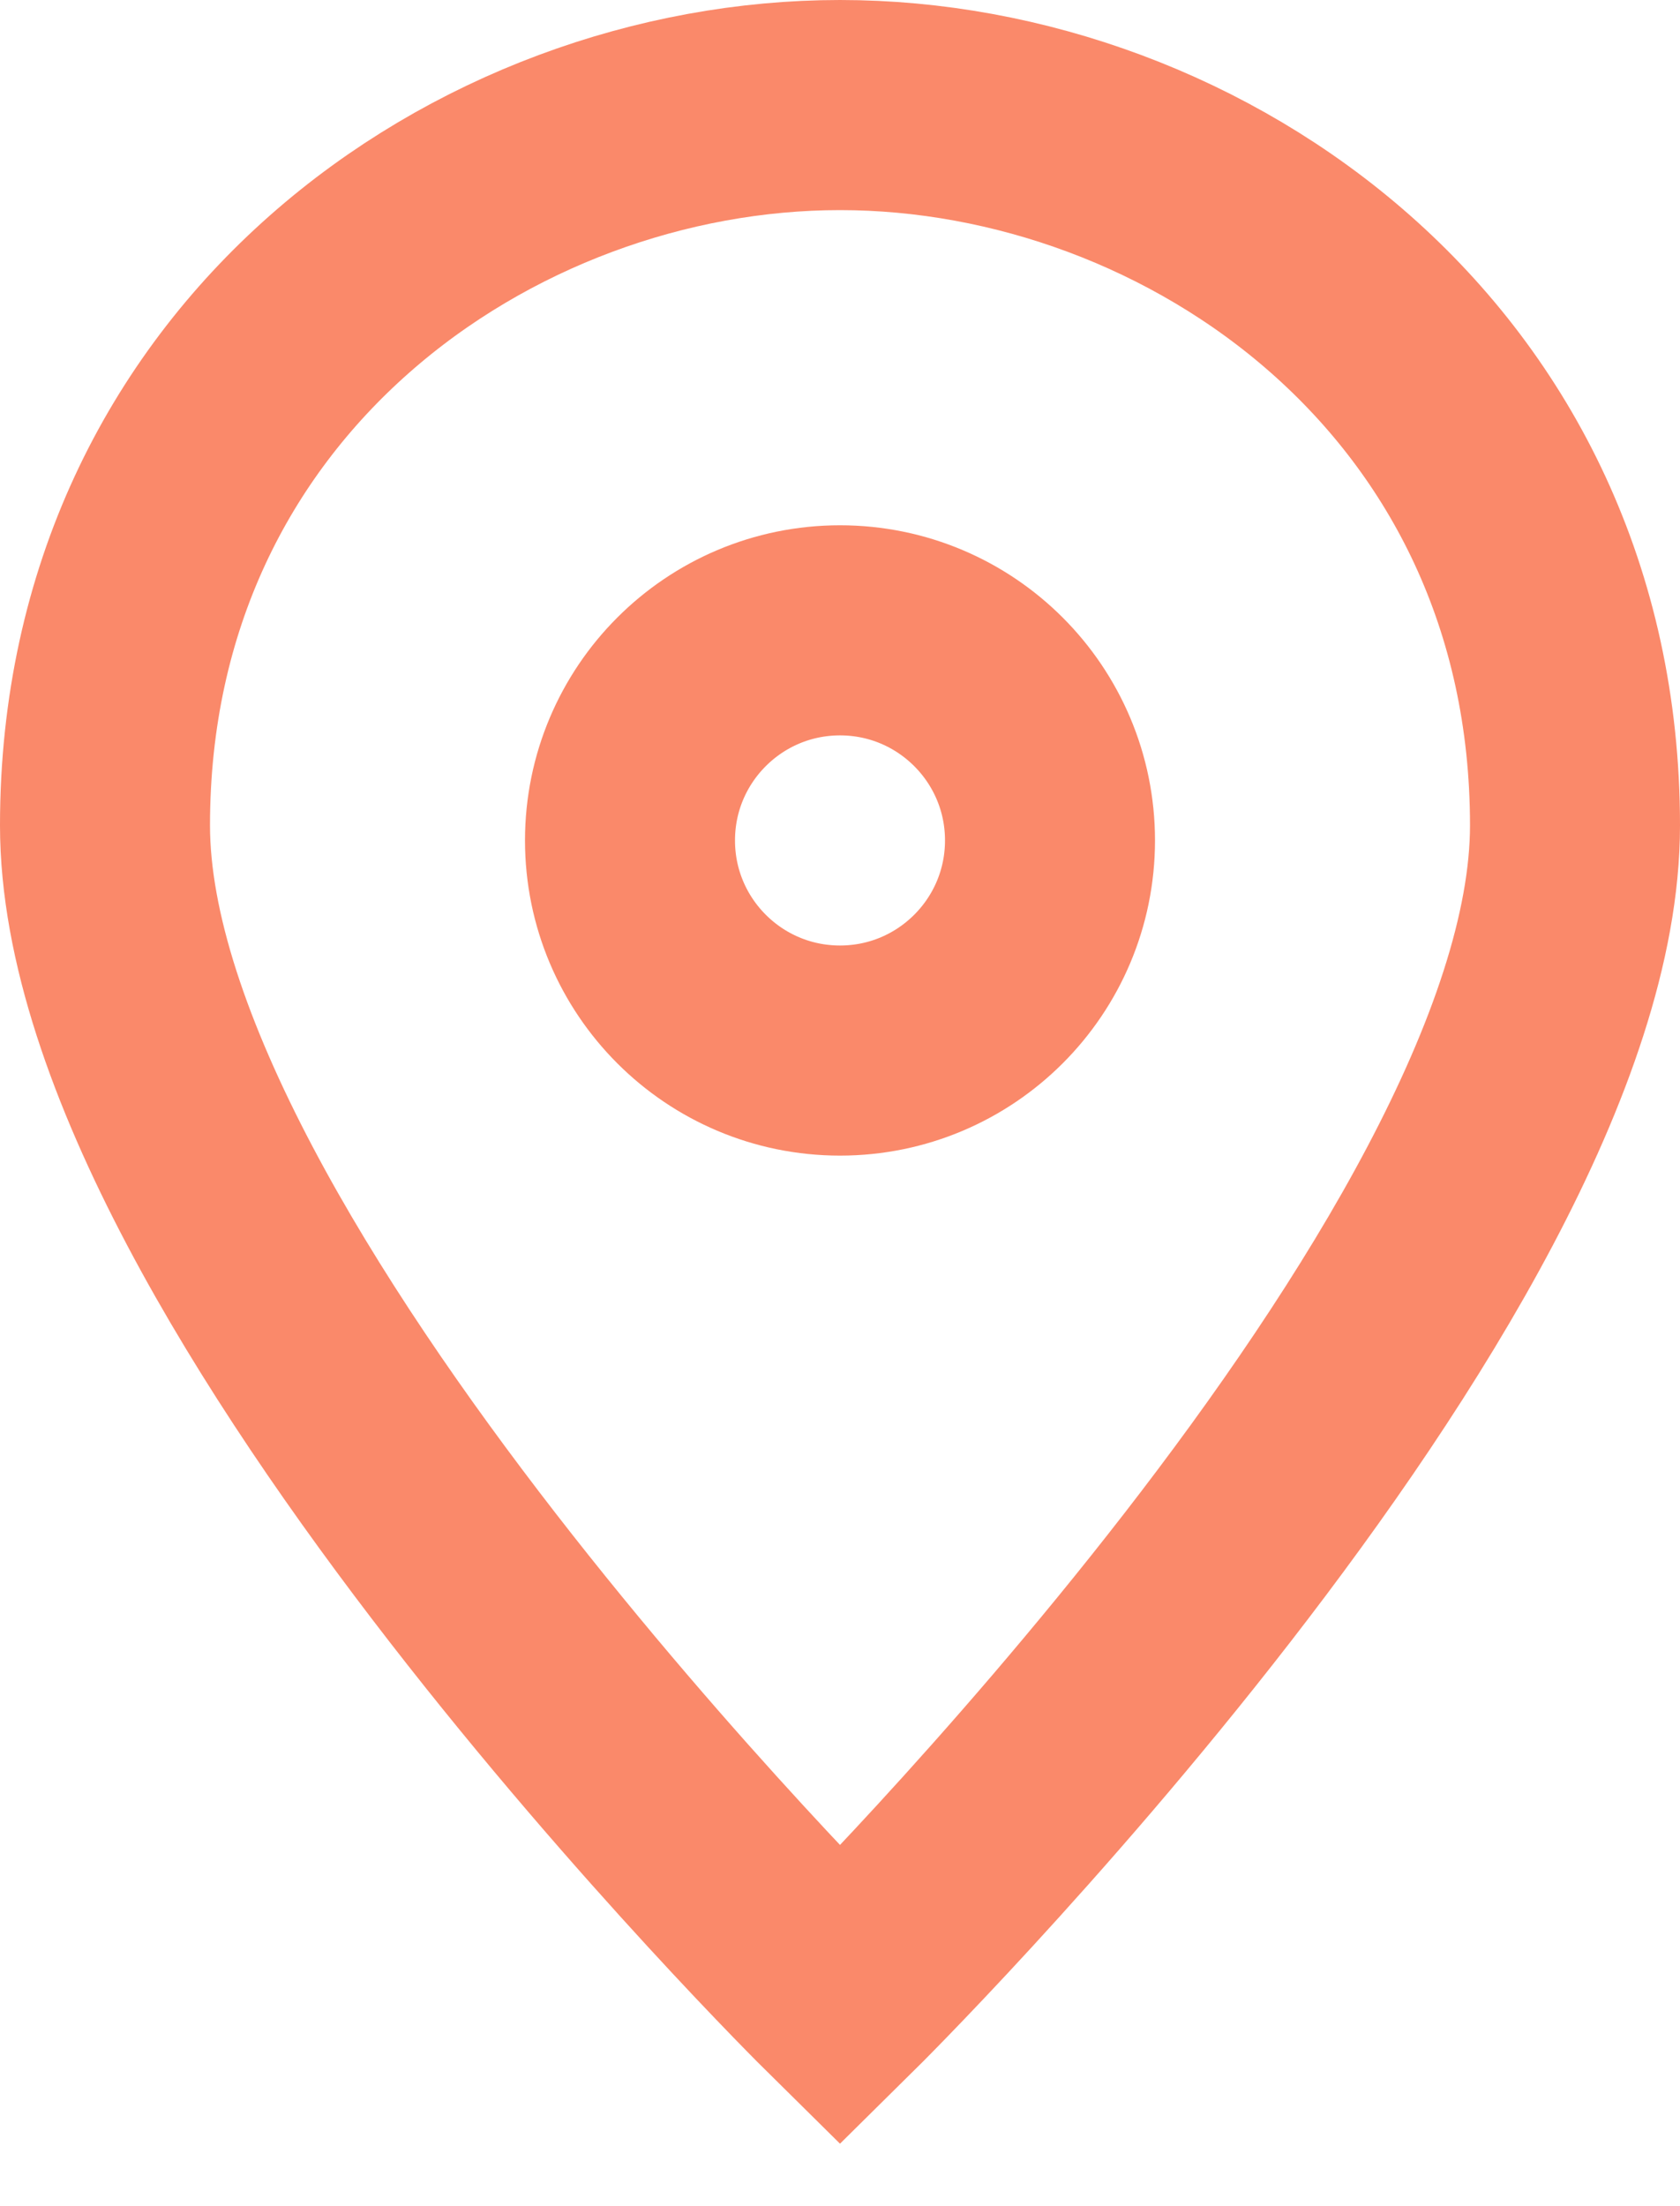
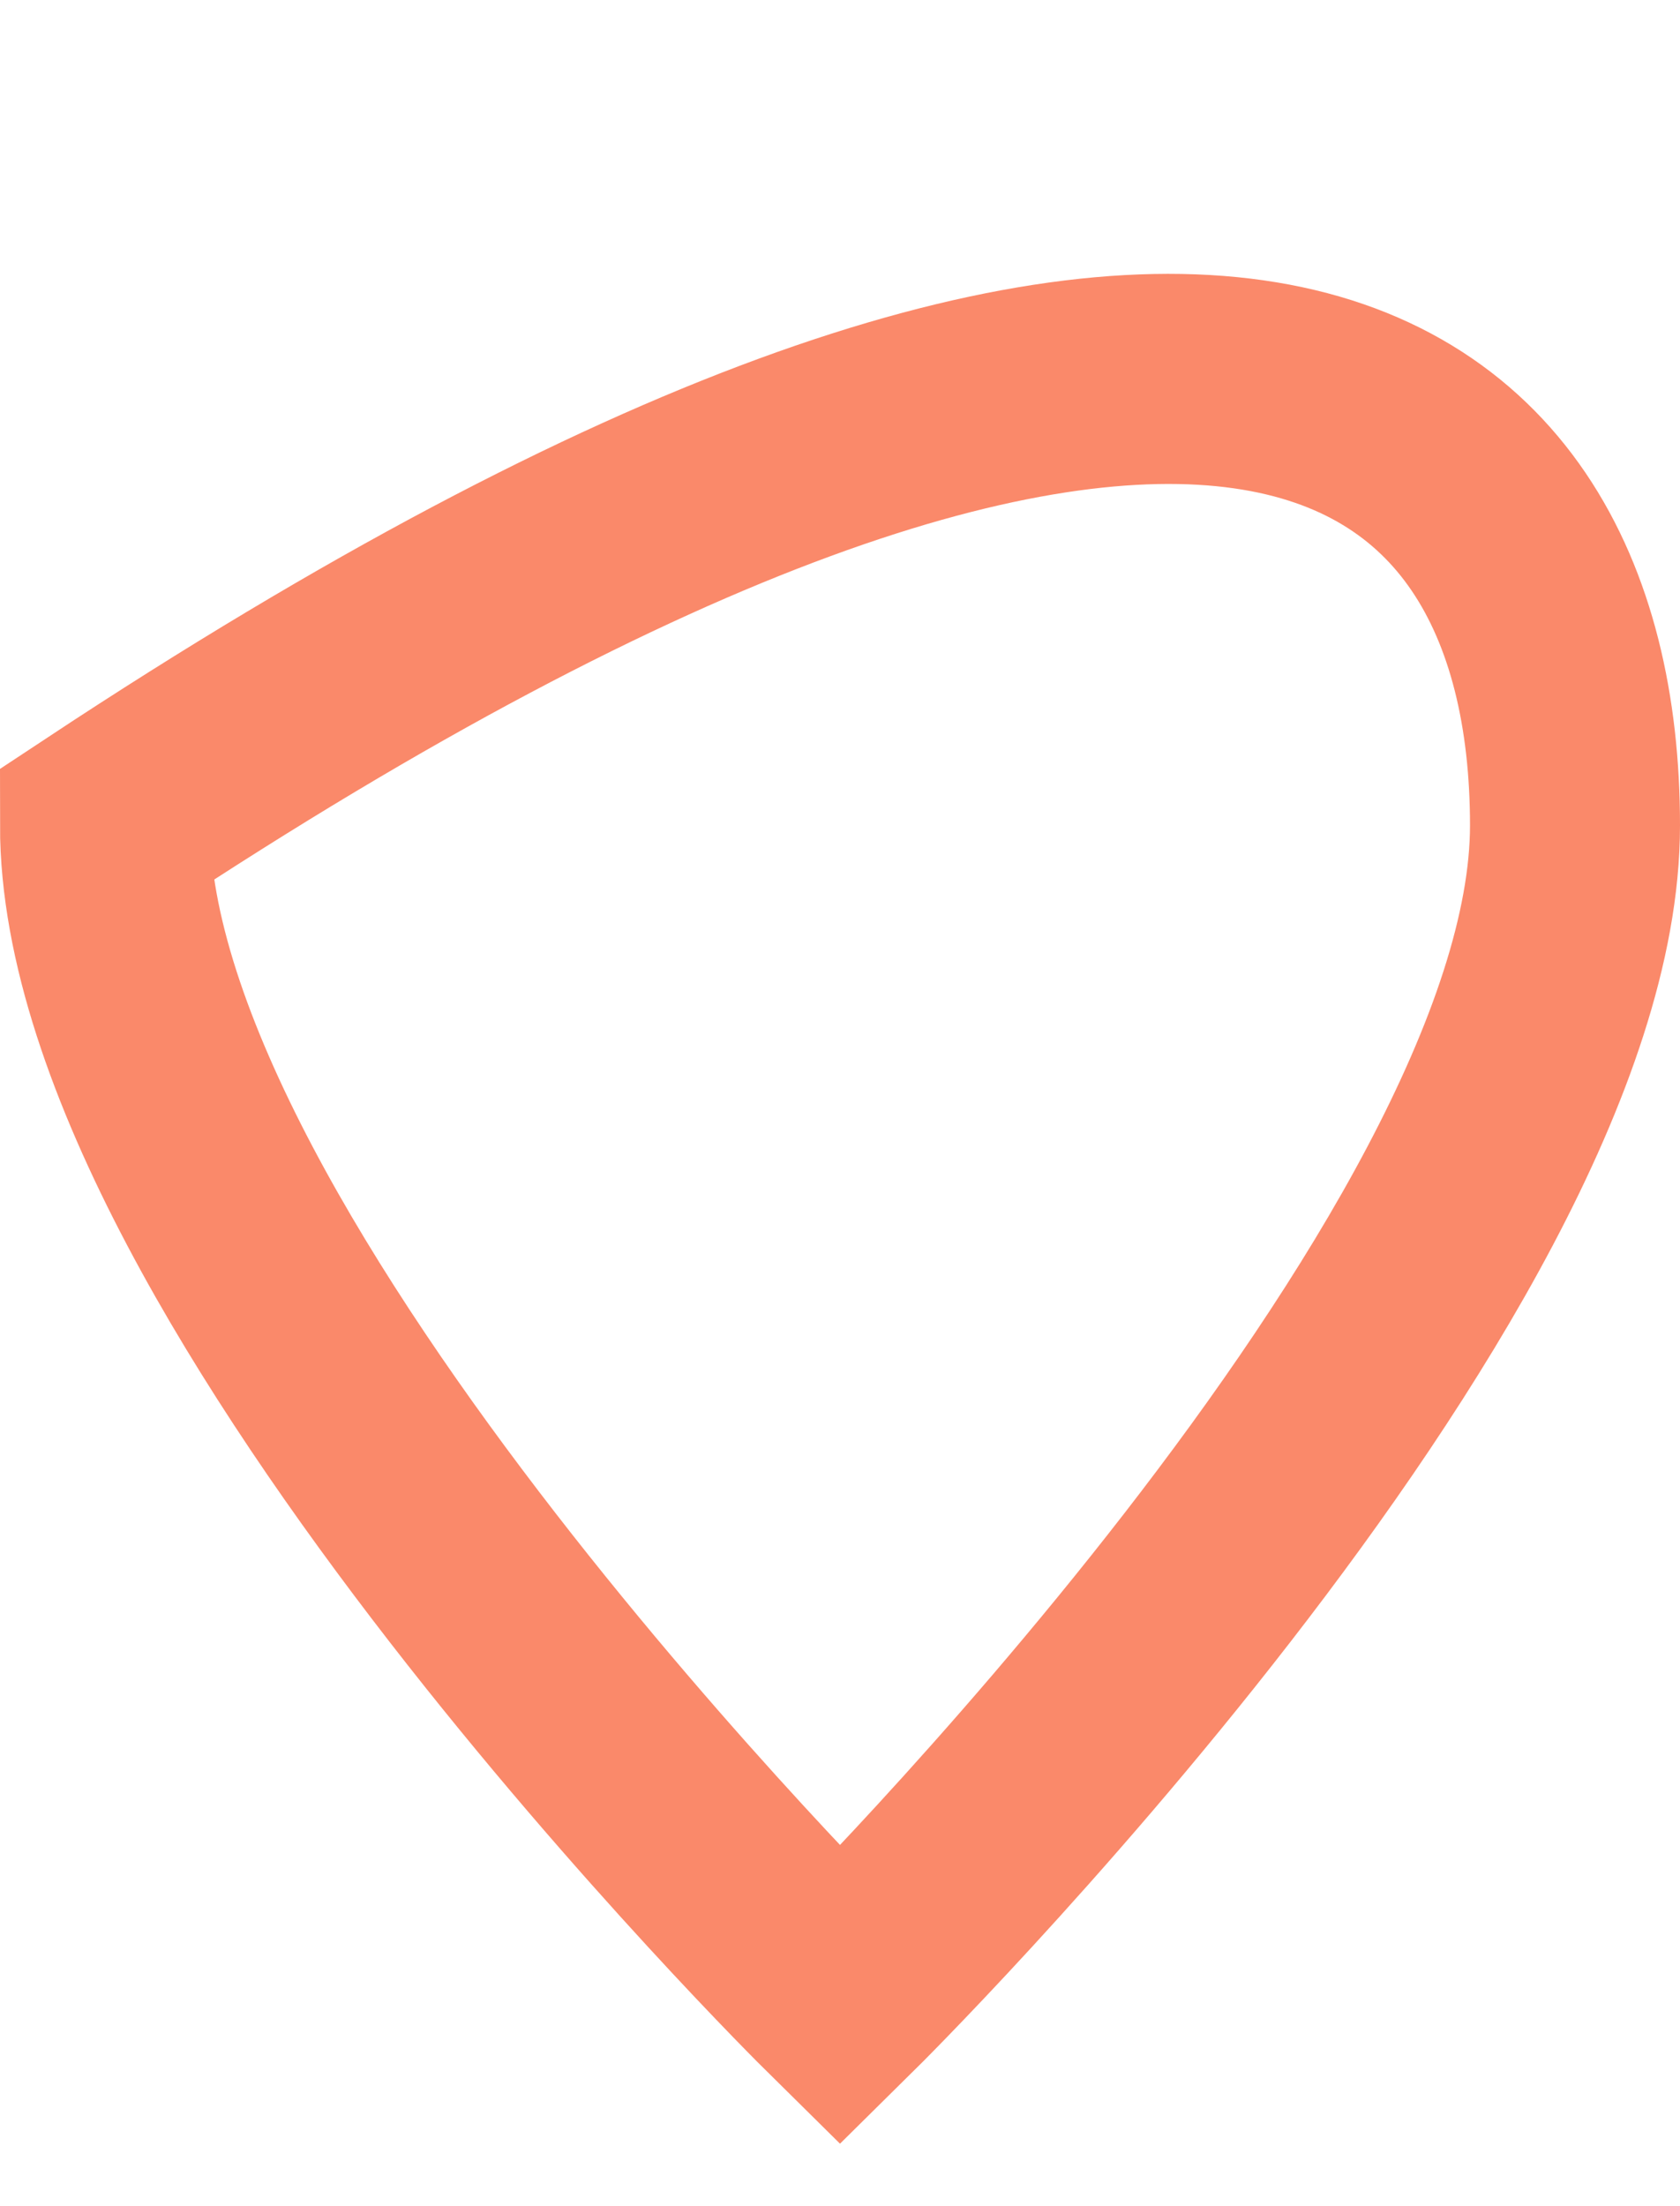
<svg xmlns="http://www.w3.org/2000/svg" width="16px" height="21px" viewBox="0 0 16 21" version="1.1">
  <title>position</title>
  <desc>Created with Sketch.</desc>
  <defs />
  <g id="Page-1" stroke="none" stroke-width="1" fill="none" fill-rule="evenodd" stroke-linecap="square">
    <g id="Artboard-Copy-2" transform="translate(-847, -465)" stroke="#FA896A" stroke-width="2">
      <g id="Group-2" transform="translate(260, 301)">
        <g id="position" transform="translate(588, 165)">
-           <path d="M14,6.857 C14,11.089 7,18 7,18 C7,18 0,11.089 0,6.857 C0,2.518 3.617,0 7,0 C10.383,0 14,2.518 14,6.857 Z" id="Shape" />
-           <circle id="Oval" cx="7" cy="7" r="2" />
+           <path d="M14,6.857 C14,11.089 7,18 7,18 C7,18 0,11.089 0,6.857 C10.383,0 14,2.518 14,6.857 Z" id="Shape" />
        </g>
      </g>
    </g>
  </g>
</svg>